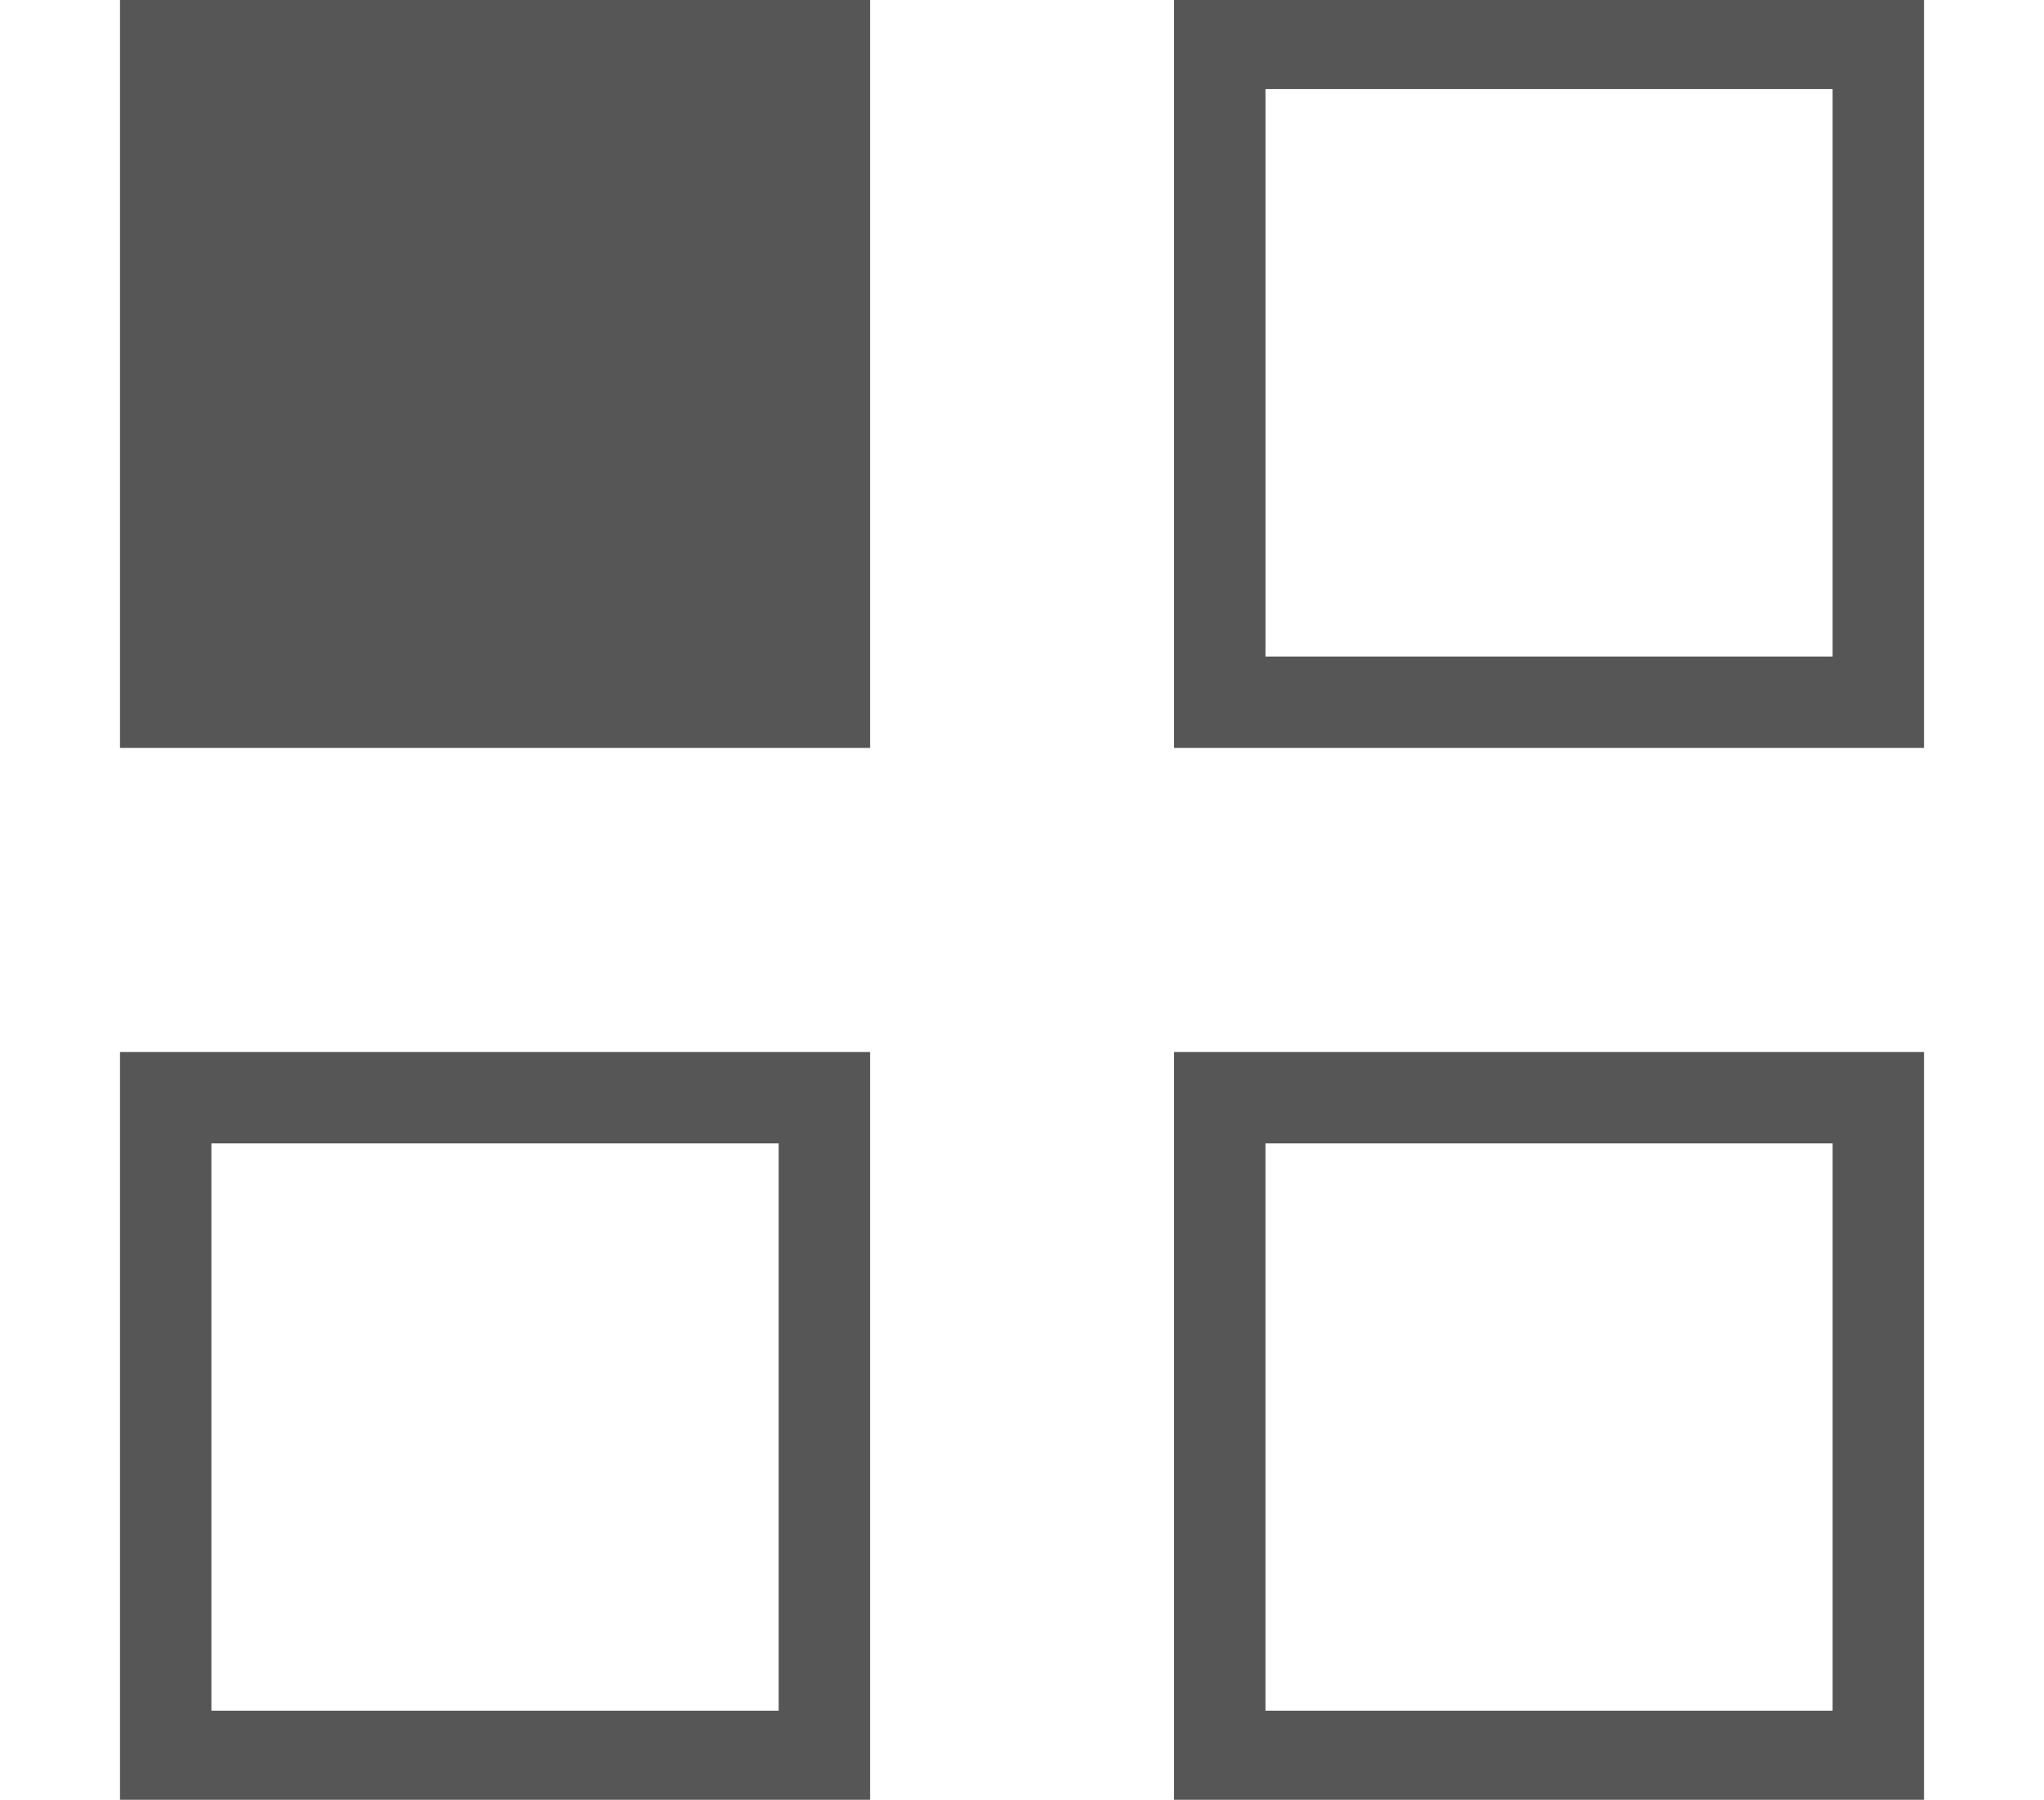
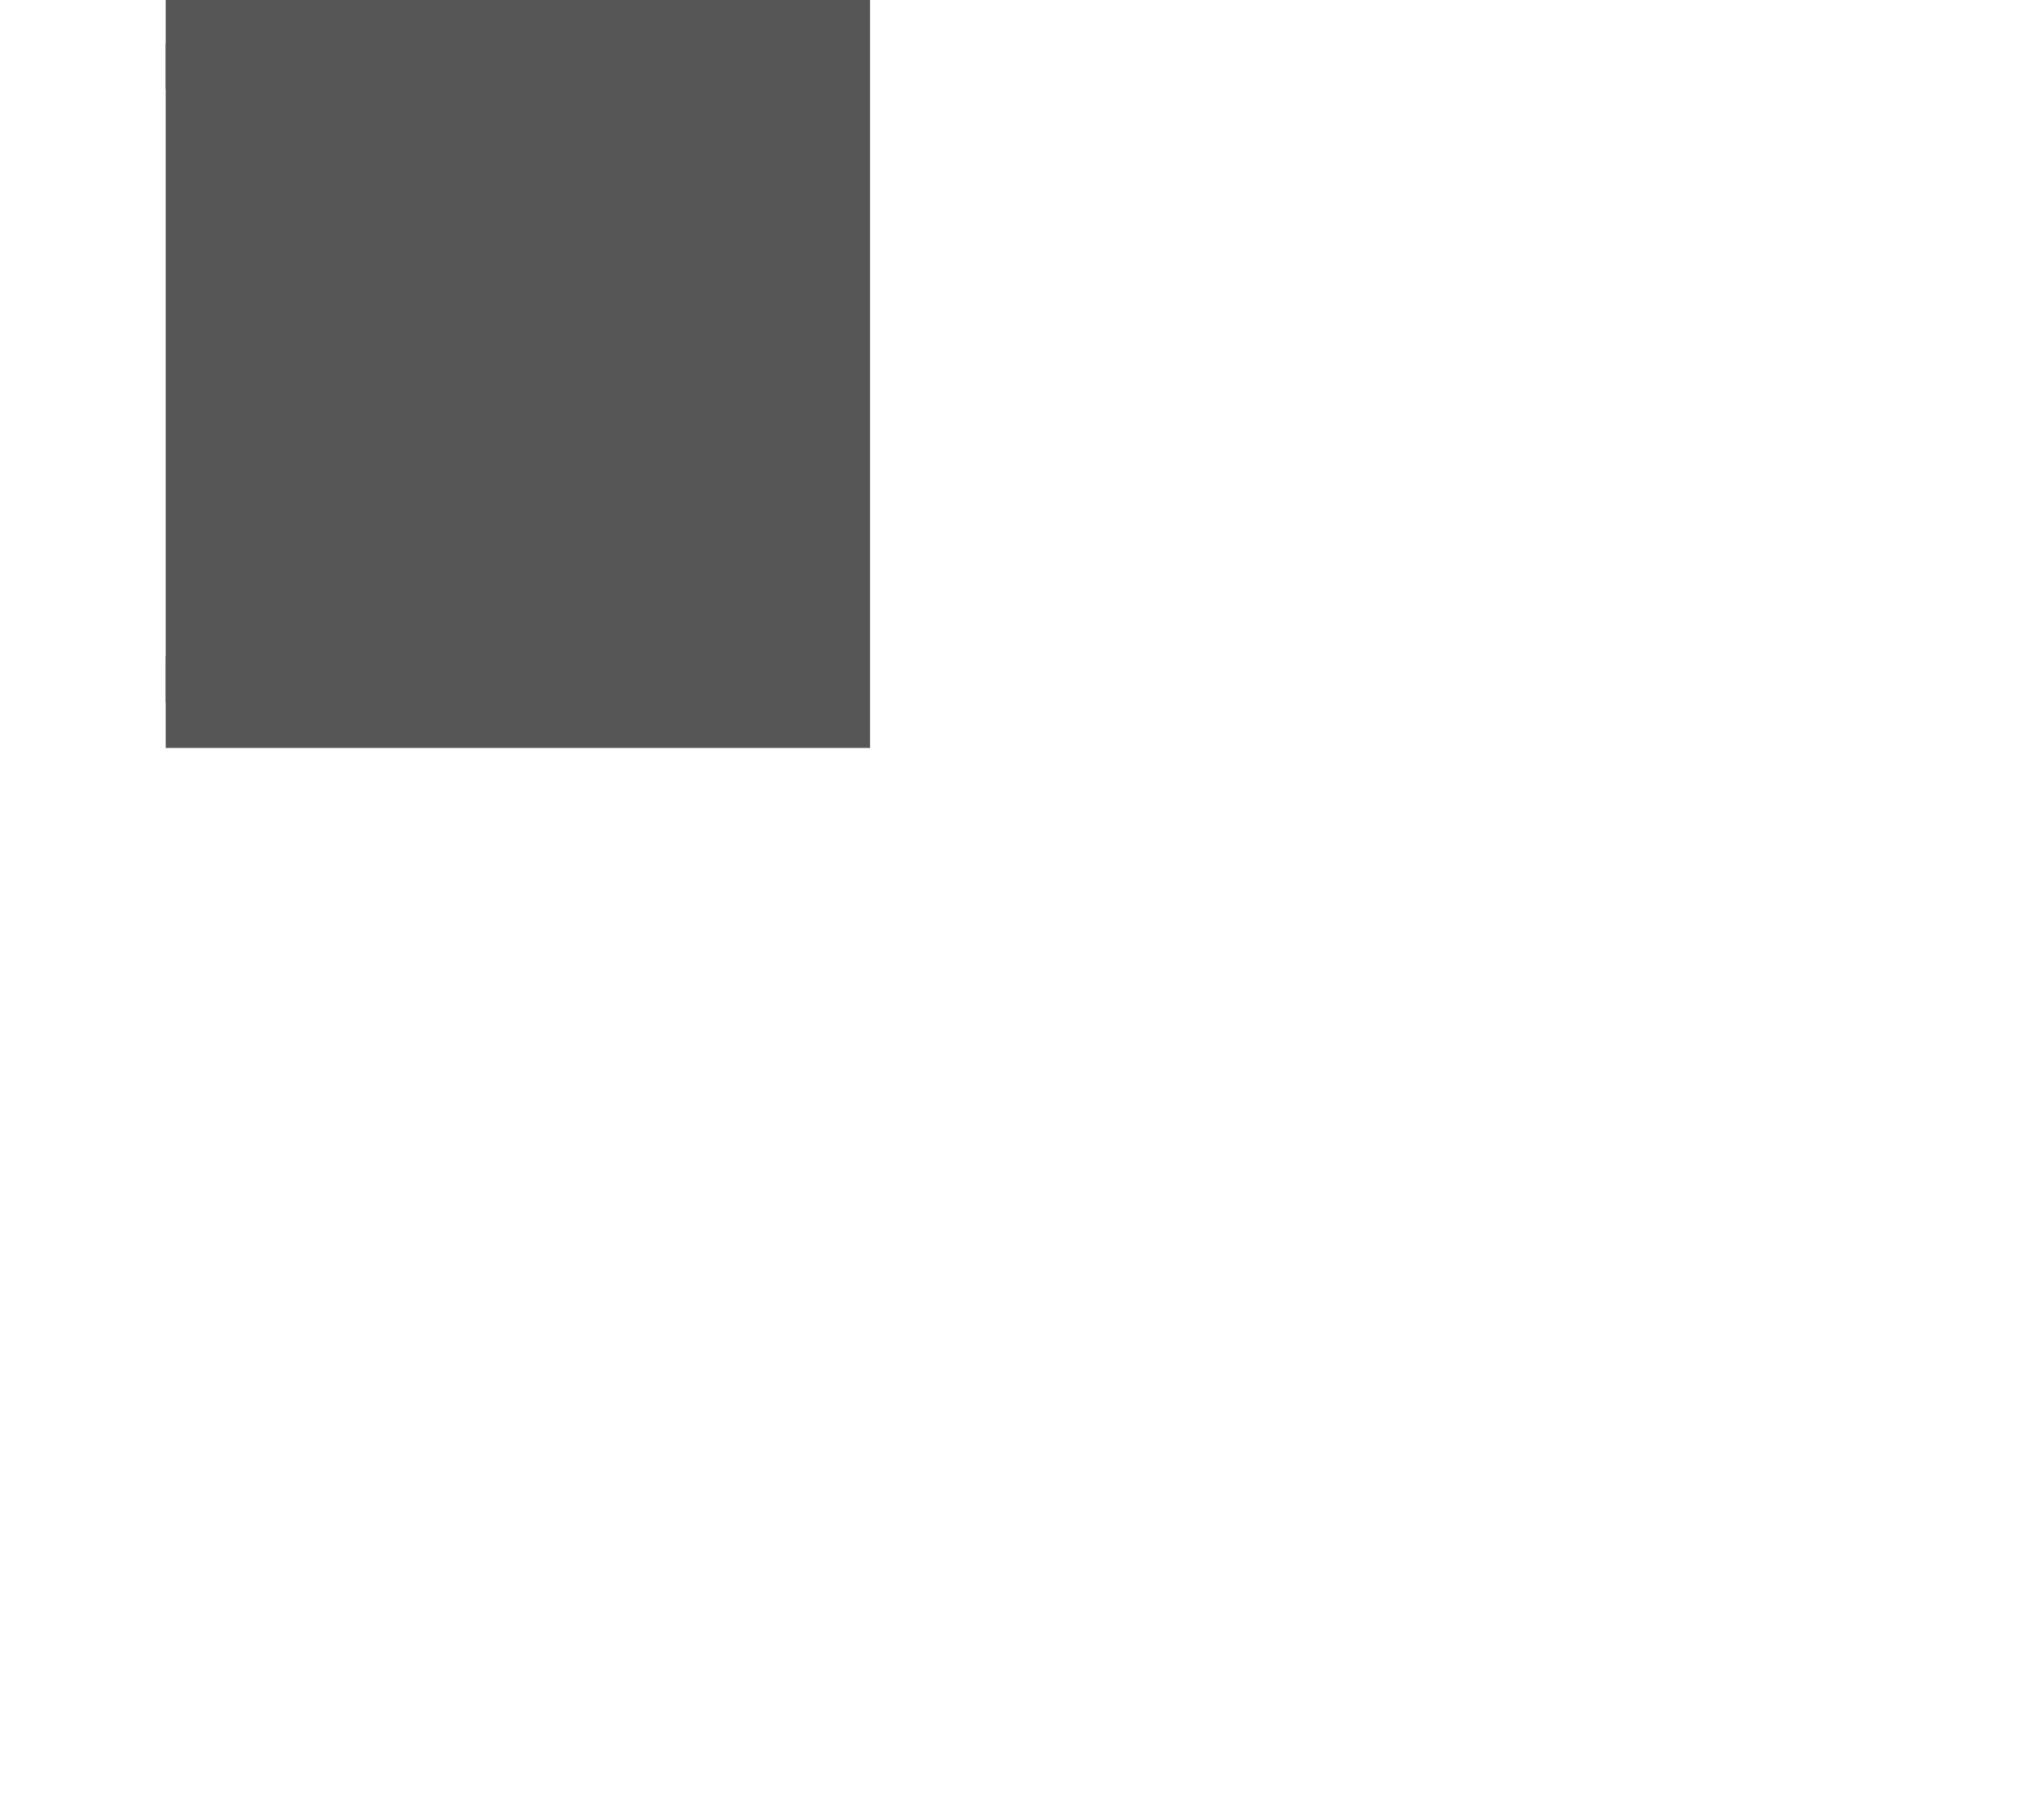
<svg xmlns="http://www.w3.org/2000/svg" enable-background="new 0 0 44.729 39.375" height="39.375" viewBox="0 0 44.729 39.375" width="44.729">
  <g stroke="#575656" stroke-miterlimit="10" stroke-width="2">
    <g fill="none">
-       <path d="m26.692 24.015h14.411v14.411h-14.411z" />
-       <path d="m26.692.949h14.411v14.414h-14.411z" />
-       <path d="m3.626 24.015h14.414v14.411h-14.414z" />
-     </g>
-     <path d="m3.626.949h14.414v14.414h-14.414z" fill="#575656" />
+       </g>
+     <path d="m3.626.949h14.414v14.414h-14.414" fill="#575656" />
  </g>
</svg>